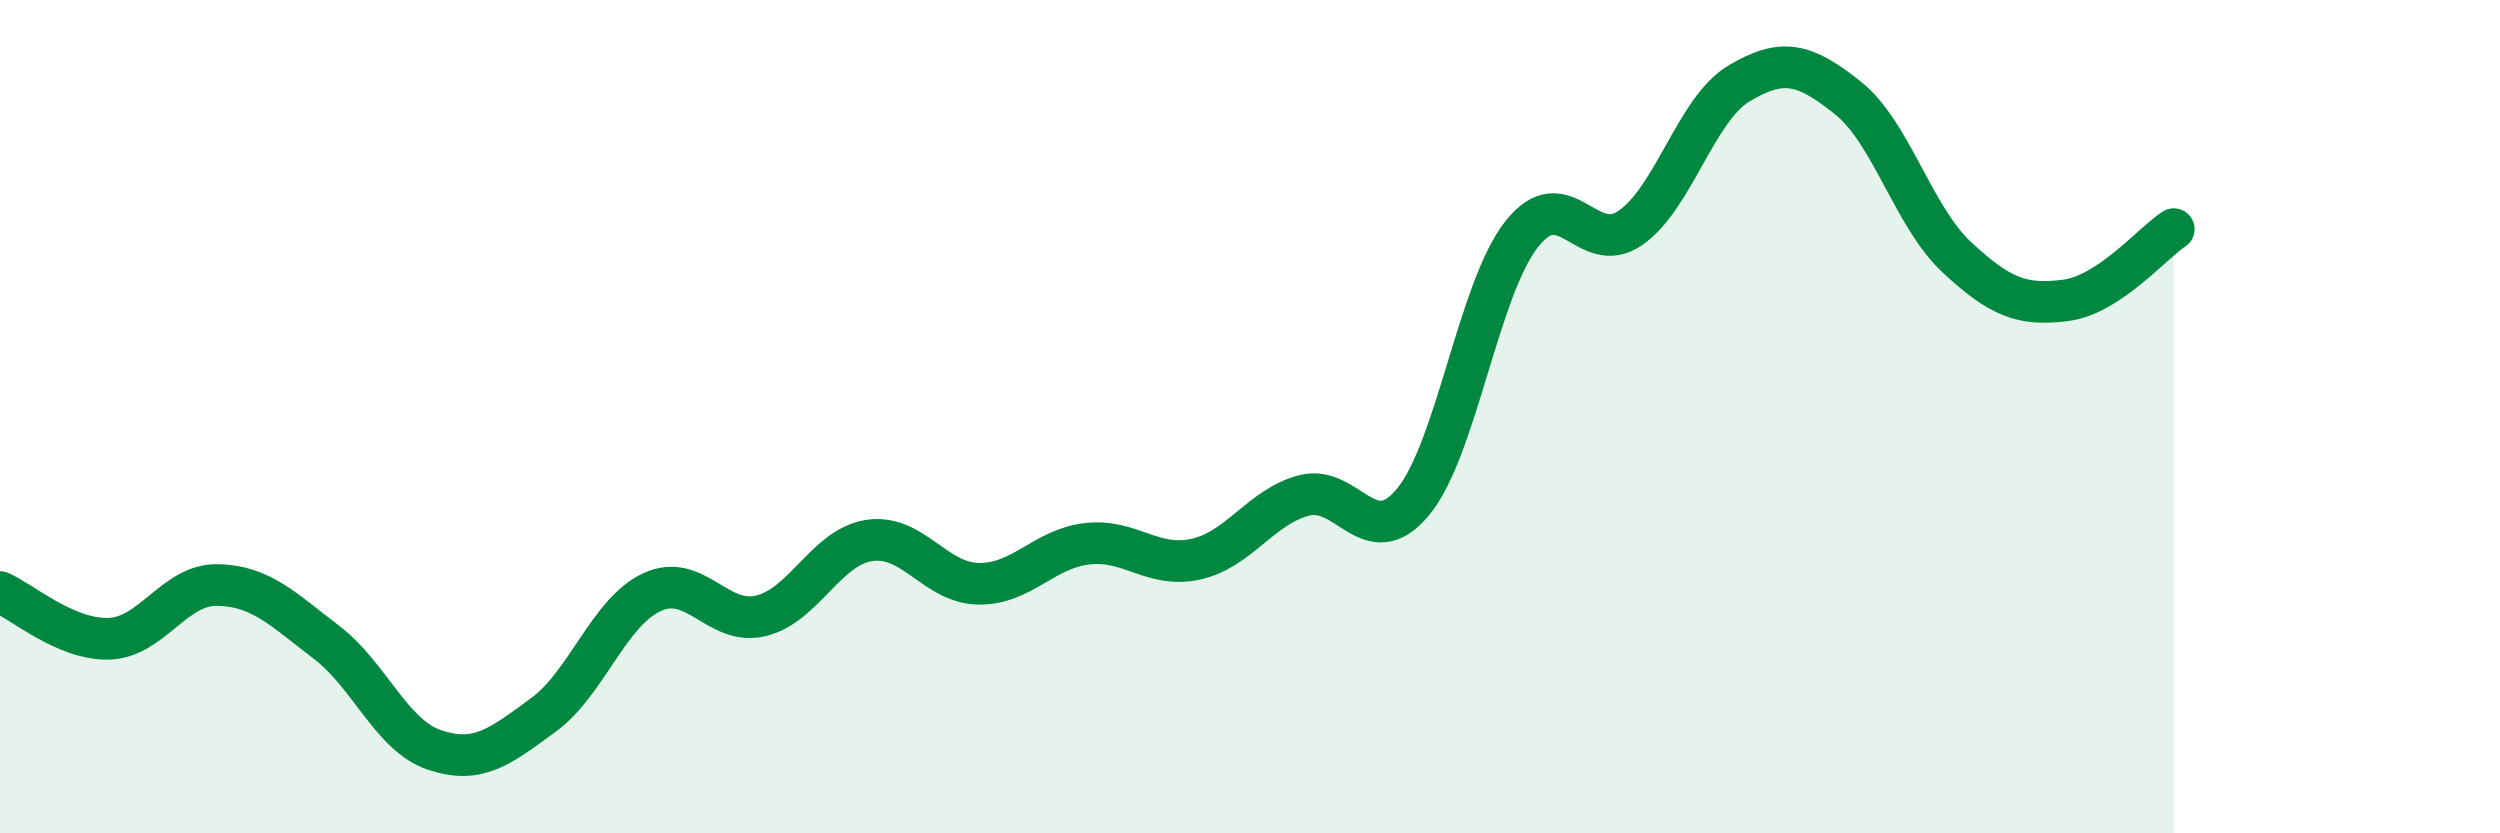
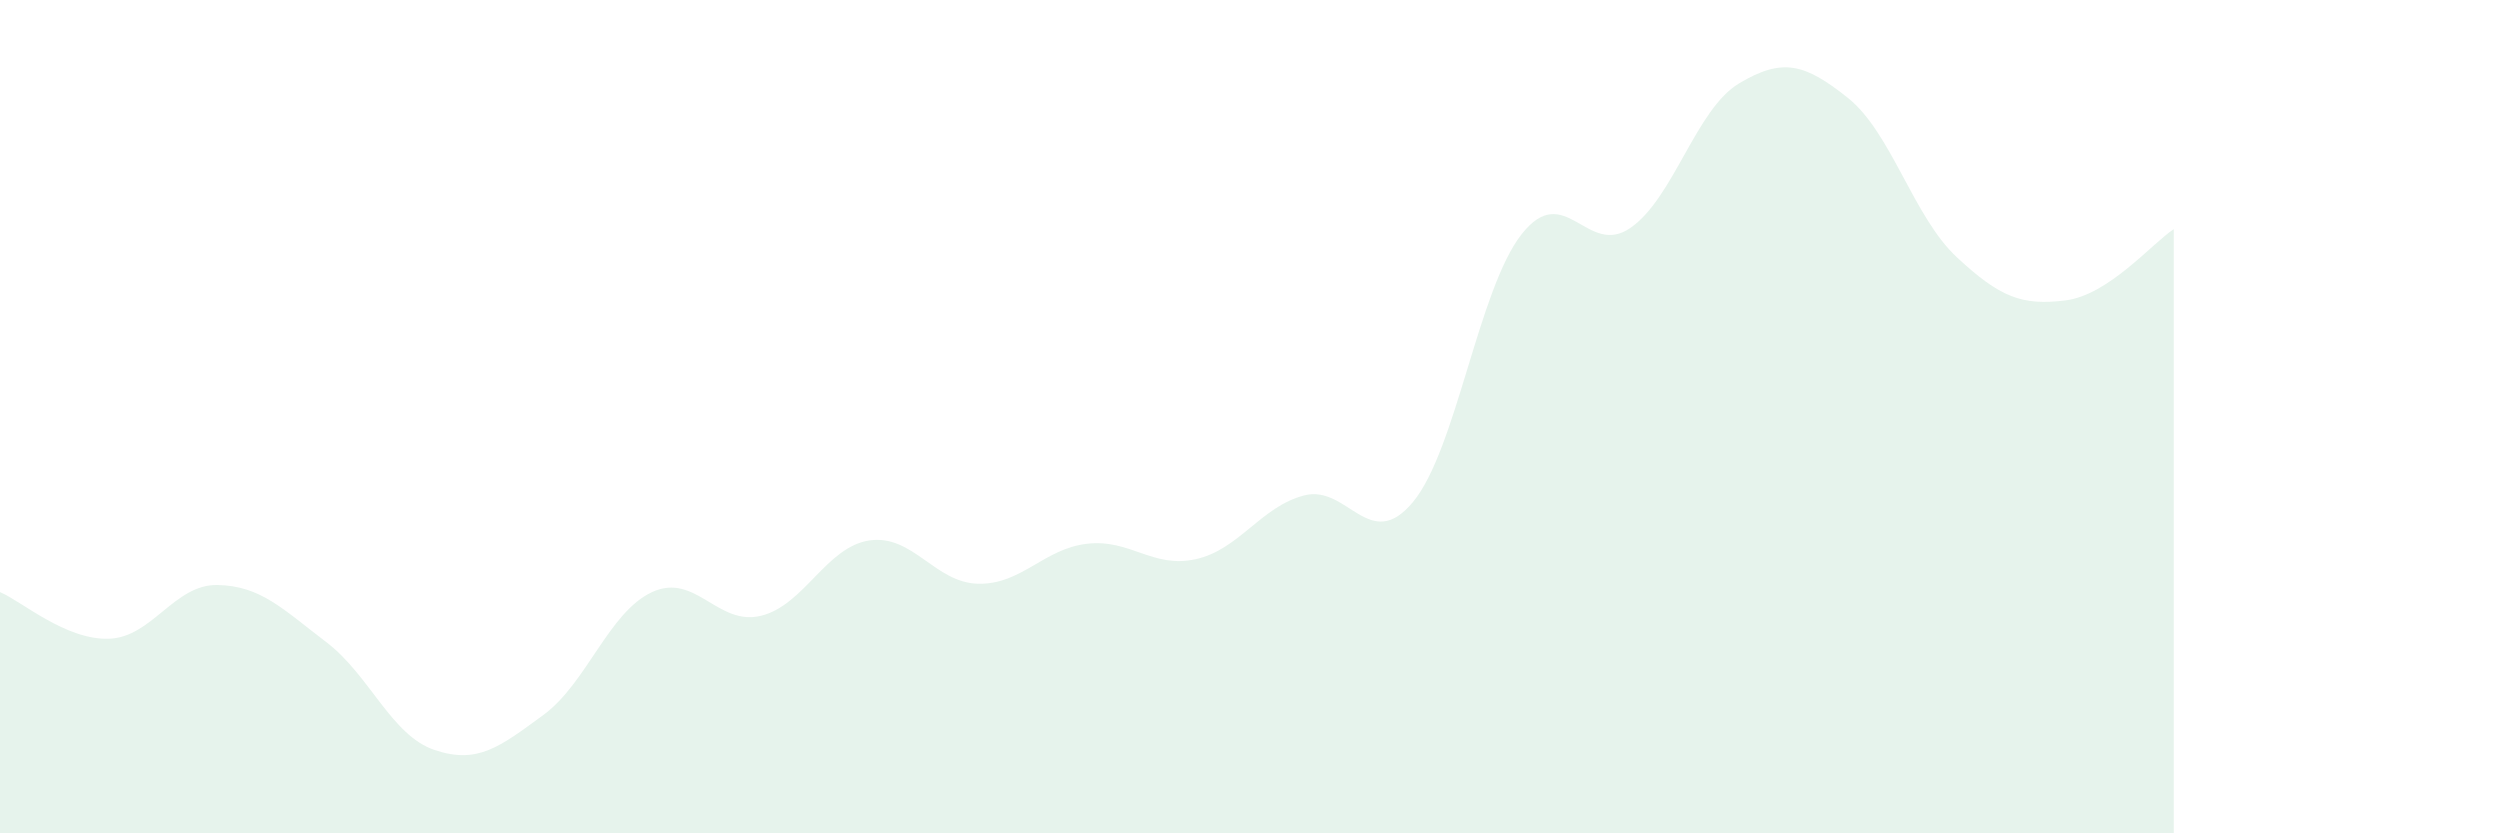
<svg xmlns="http://www.w3.org/2000/svg" width="60" height="20" viewBox="0 0 60 20">
  <path d="M 0,14.21 C 0.52,14.43 1.57,15.36 2.61,15.33 C 3.65,15.3 4.18,14.02 5.22,14.04 C 6.26,14.06 6.79,14.62 7.83,15.41 C 8.87,16.2 9.39,17.65 10.43,18 C 11.47,18.35 12,17.92 13.04,17.16 C 14.08,16.4 14.61,14.69 15.65,14.21 C 16.69,13.73 17.22,15.03 18.26,14.78 C 19.3,14.53 19.83,13.12 20.87,12.97 C 21.91,12.82 22.44,13.99 23.48,14.01 C 24.52,14.03 25.05,13.17 26.09,13.05 C 27.13,12.93 27.66,13.65 28.7,13.42 C 29.74,13.19 30.26,12.16 31.3,11.89 C 32.34,11.62 32.87,13.3 33.91,12.05 C 34.95,10.8 35.48,6.94 36.52,5.62 C 37.56,4.3 38.09,6.19 39.13,5.47 C 40.17,4.75 40.7,2.62 41.74,2 C 42.78,1.38 43.31,1.52 44.35,2.35 C 45.39,3.18 45.92,5.2 46.96,6.17 C 48,7.14 48.53,7.34 49.57,7.21 C 50.61,7.08 51.65,5.84 52.17,5.5L52.17 20L0 20Z" fill="#008740" opacity="0.1" stroke-linecap="round" stroke-linejoin="round" />
-   <path d="M 0,14.21 C 0.52,14.43 1.57,15.36 2.61,15.33 C 3.65,15.3 4.18,14.02 5.22,14.04 C 6.26,14.06 6.79,14.62 7.83,15.41 C 8.87,16.2 9.39,17.65 10.43,18 C 11.47,18.35 12,17.92 13.04,17.16 C 14.08,16.4 14.61,14.69 15.65,14.21 C 16.69,13.73 17.22,15.03 18.26,14.78 C 19.3,14.53 19.83,13.12 20.87,12.97 C 21.91,12.82 22.44,13.99 23.48,14.01 C 24.52,14.03 25.05,13.17 26.09,13.05 C 27.13,12.93 27.66,13.65 28.7,13.42 C 29.74,13.19 30.26,12.16 31.3,11.89 C 32.34,11.62 32.87,13.3 33.91,12.05 C 34.95,10.8 35.48,6.94 36.52,5.62 C 37.56,4.3 38.09,6.19 39.13,5.47 C 40.17,4.75 40.7,2.62 41.74,2 C 42.78,1.38 43.31,1.52 44.35,2.35 C 45.39,3.18 45.92,5.2 46.96,6.17 C 48,7.14 48.53,7.34 49.57,7.21 C 50.61,7.08 51.65,5.84 52.17,5.5" stroke="#008740" stroke-width="1" fill="none" stroke-linecap="round" stroke-linejoin="round" />
</svg>